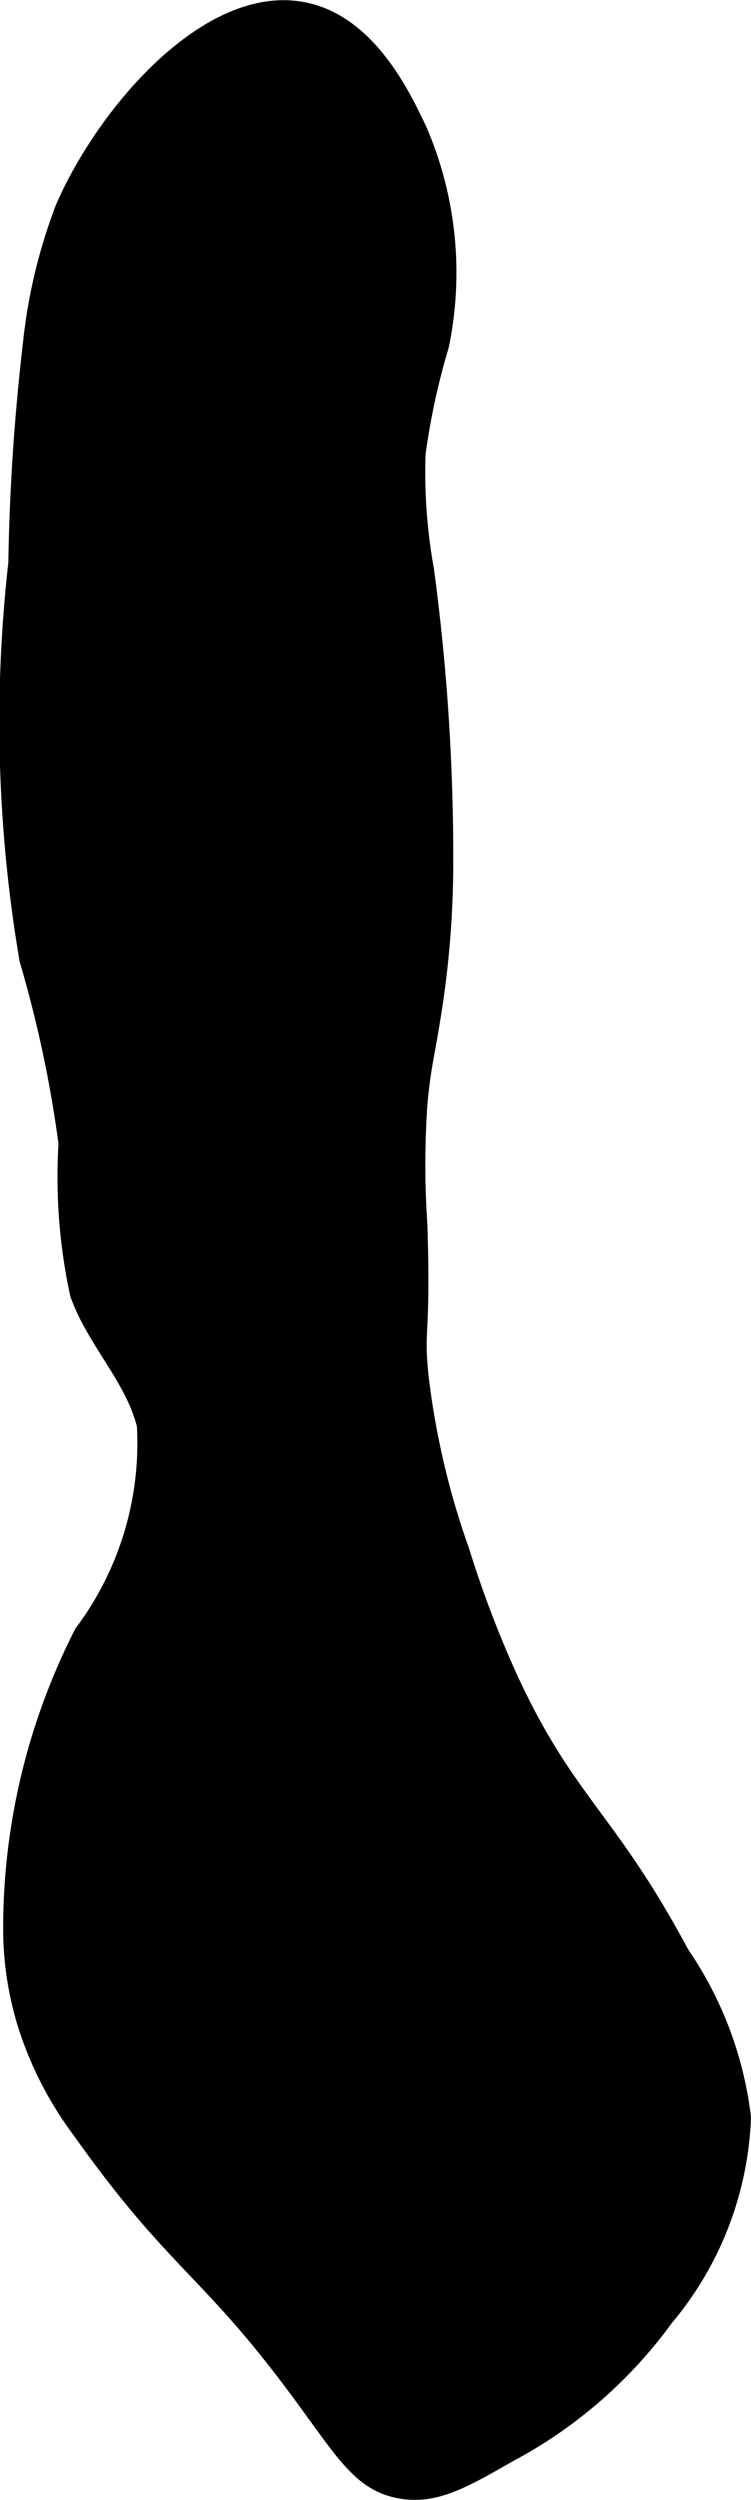
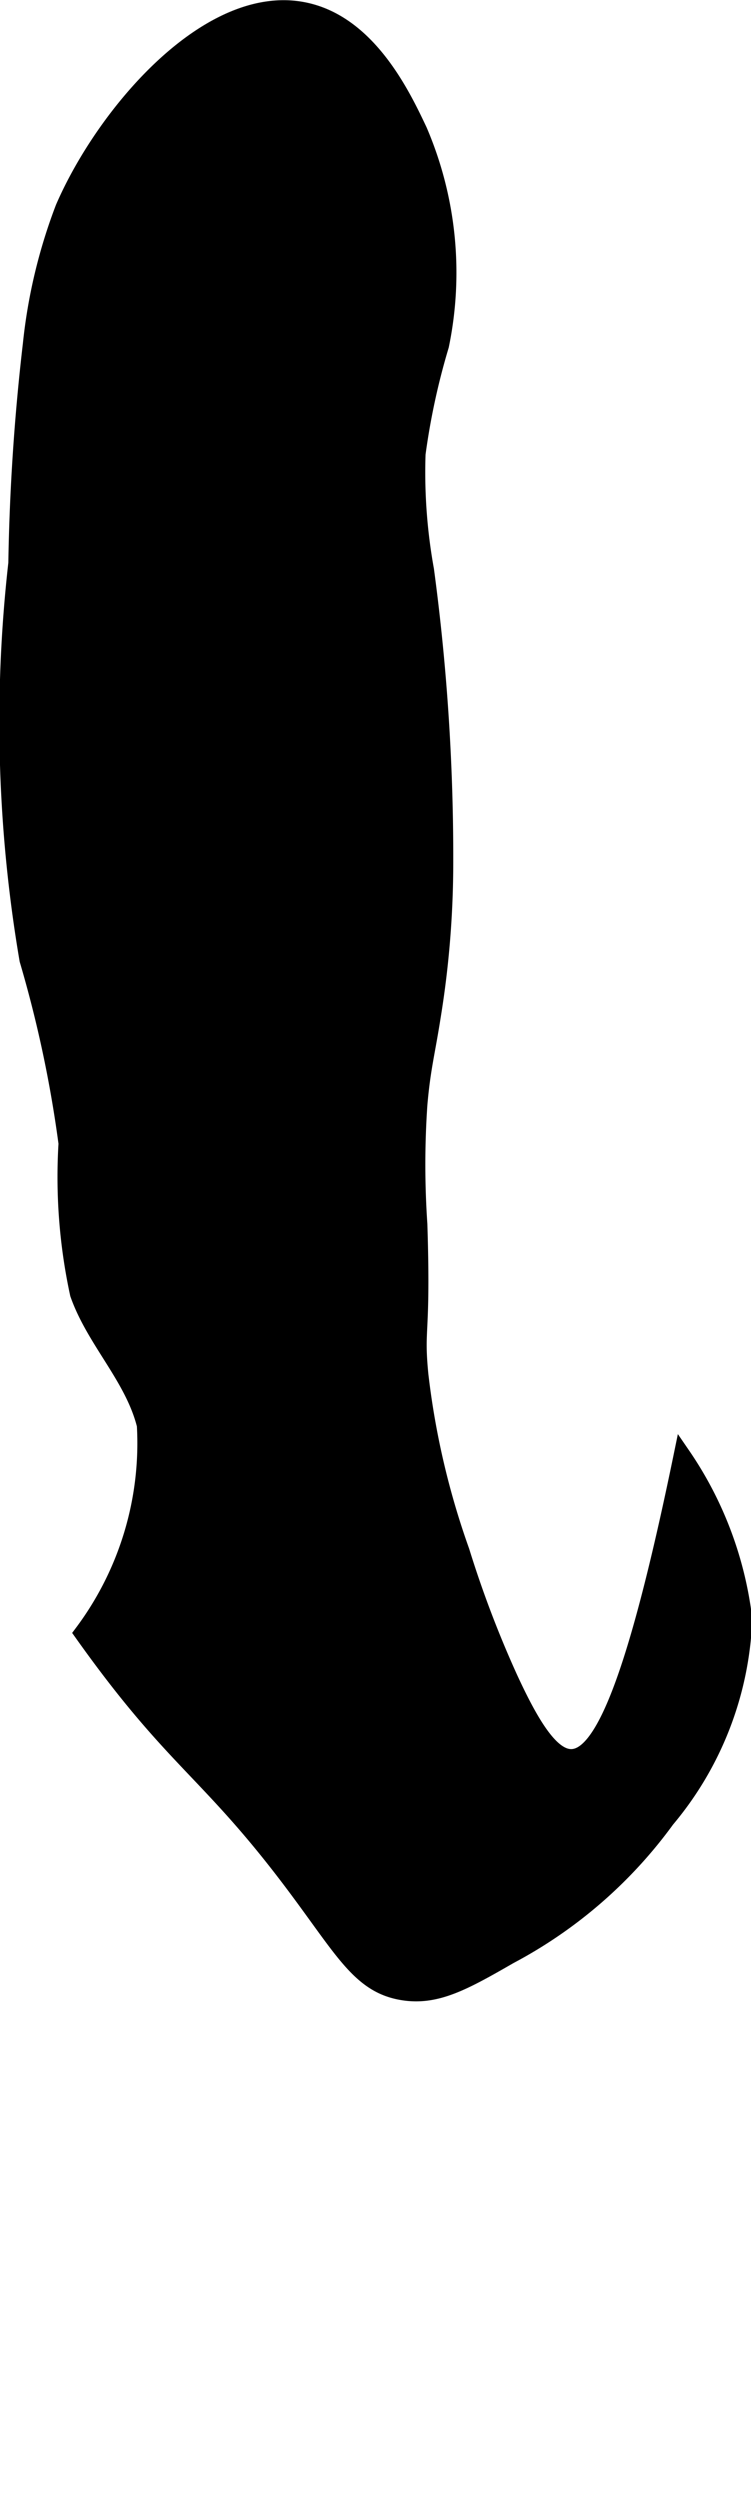
<svg xmlns="http://www.w3.org/2000/svg" version="1.1" width="2.354mm" height="7.836mm" viewBox="0 0 6.674 22.214">
  <defs>
    <style type="text/css">
      .a {
        stroke: #000;
        stroke-miterlimit: 10;
        stroke-width: 0.15px;
      }
    </style>
  </defs>
-   <path class="a" d="M.567,1.847A4.753,4.753,0,0,0,.278,3.058a19.421,19.421,0,0,0-.129,1.946,12.562,12.562,0,0,0,.099,3.524,10.839,10.839,0,0,1,.347,1.632,4.915,4.915,0,0,0,.102,1.337c.145.413.488.741.594,1.166A2.814,2.814,0,0,1,.734,14.511a5.779,5.779,0,0,0-.631,2.615,2.889,2.889,0,0,0,.12.834,3.167,3.167,0,0,0,.5.981c.805,1.133,1.102,1.208,1.844,2.188.468.618.614.937,1,1,.297.049.541-.086.949-.321a4.091,4.091,0,0,0,1.395-1.211,2.939,2.939,0,0,0,.688-1.781,3.257,3.257,0,0,0-.548-1.455C5.401,16.145,5.034,16.016,4.524,14.907a9.604,9.604,0,0,1-.426-1.122,7.089,7.089,0,0,1-.366-1.57c-.043-.442.023-.32-.009-1.336a7.846,7.846,0,0,1,0-1.063c.028-.325.068-.459.119-.785a8.535,8.535,0,0,0,.111-1.366A19.134,19.134,0,0,0,3.782,5.064a4.88,4.88,0,0,1-.075-1.032,6.262,6.262,0,0,1,.208-.963,3.198,3.198,0,0,0-.193-1.909c-.145-.307-.443-.936-1-1.062C1.874-.095.935.997.567,1.847Z" />
+   <path class="a" d="M.567,1.847A4.753,4.753,0,0,0,.278,3.058a19.421,19.421,0,0,0-.129,1.946,12.562,12.562,0,0,0,.099,3.524,10.839,10.839,0,0,1,.347,1.632,4.915,4.915,0,0,0,.102,1.337c.145.413.488.741.594,1.166A2.814,2.814,0,0,1,.734,14.511c.805,1.133,1.102,1.208,1.844,2.188.468.618.614.937,1,1,.297.049.541-.086.949-.321a4.091,4.091,0,0,0,1.395-1.211,2.939,2.939,0,0,0,.688-1.781,3.257,3.257,0,0,0-.548-1.455C5.401,16.145,5.034,16.016,4.524,14.907a9.604,9.604,0,0,1-.426-1.122,7.089,7.089,0,0,1-.366-1.57c-.043-.442.023-.32-.009-1.336a7.846,7.846,0,0,1,0-1.063c.028-.325.068-.459.119-.785a8.535,8.535,0,0,0,.111-1.366A19.134,19.134,0,0,0,3.782,5.064a4.88,4.88,0,0,1-.075-1.032,6.262,6.262,0,0,1,.208-.963,3.198,3.198,0,0,0-.193-1.909c-.145-.307-.443-.936-1-1.062C1.874-.095.935.997.567,1.847Z" />
</svg>